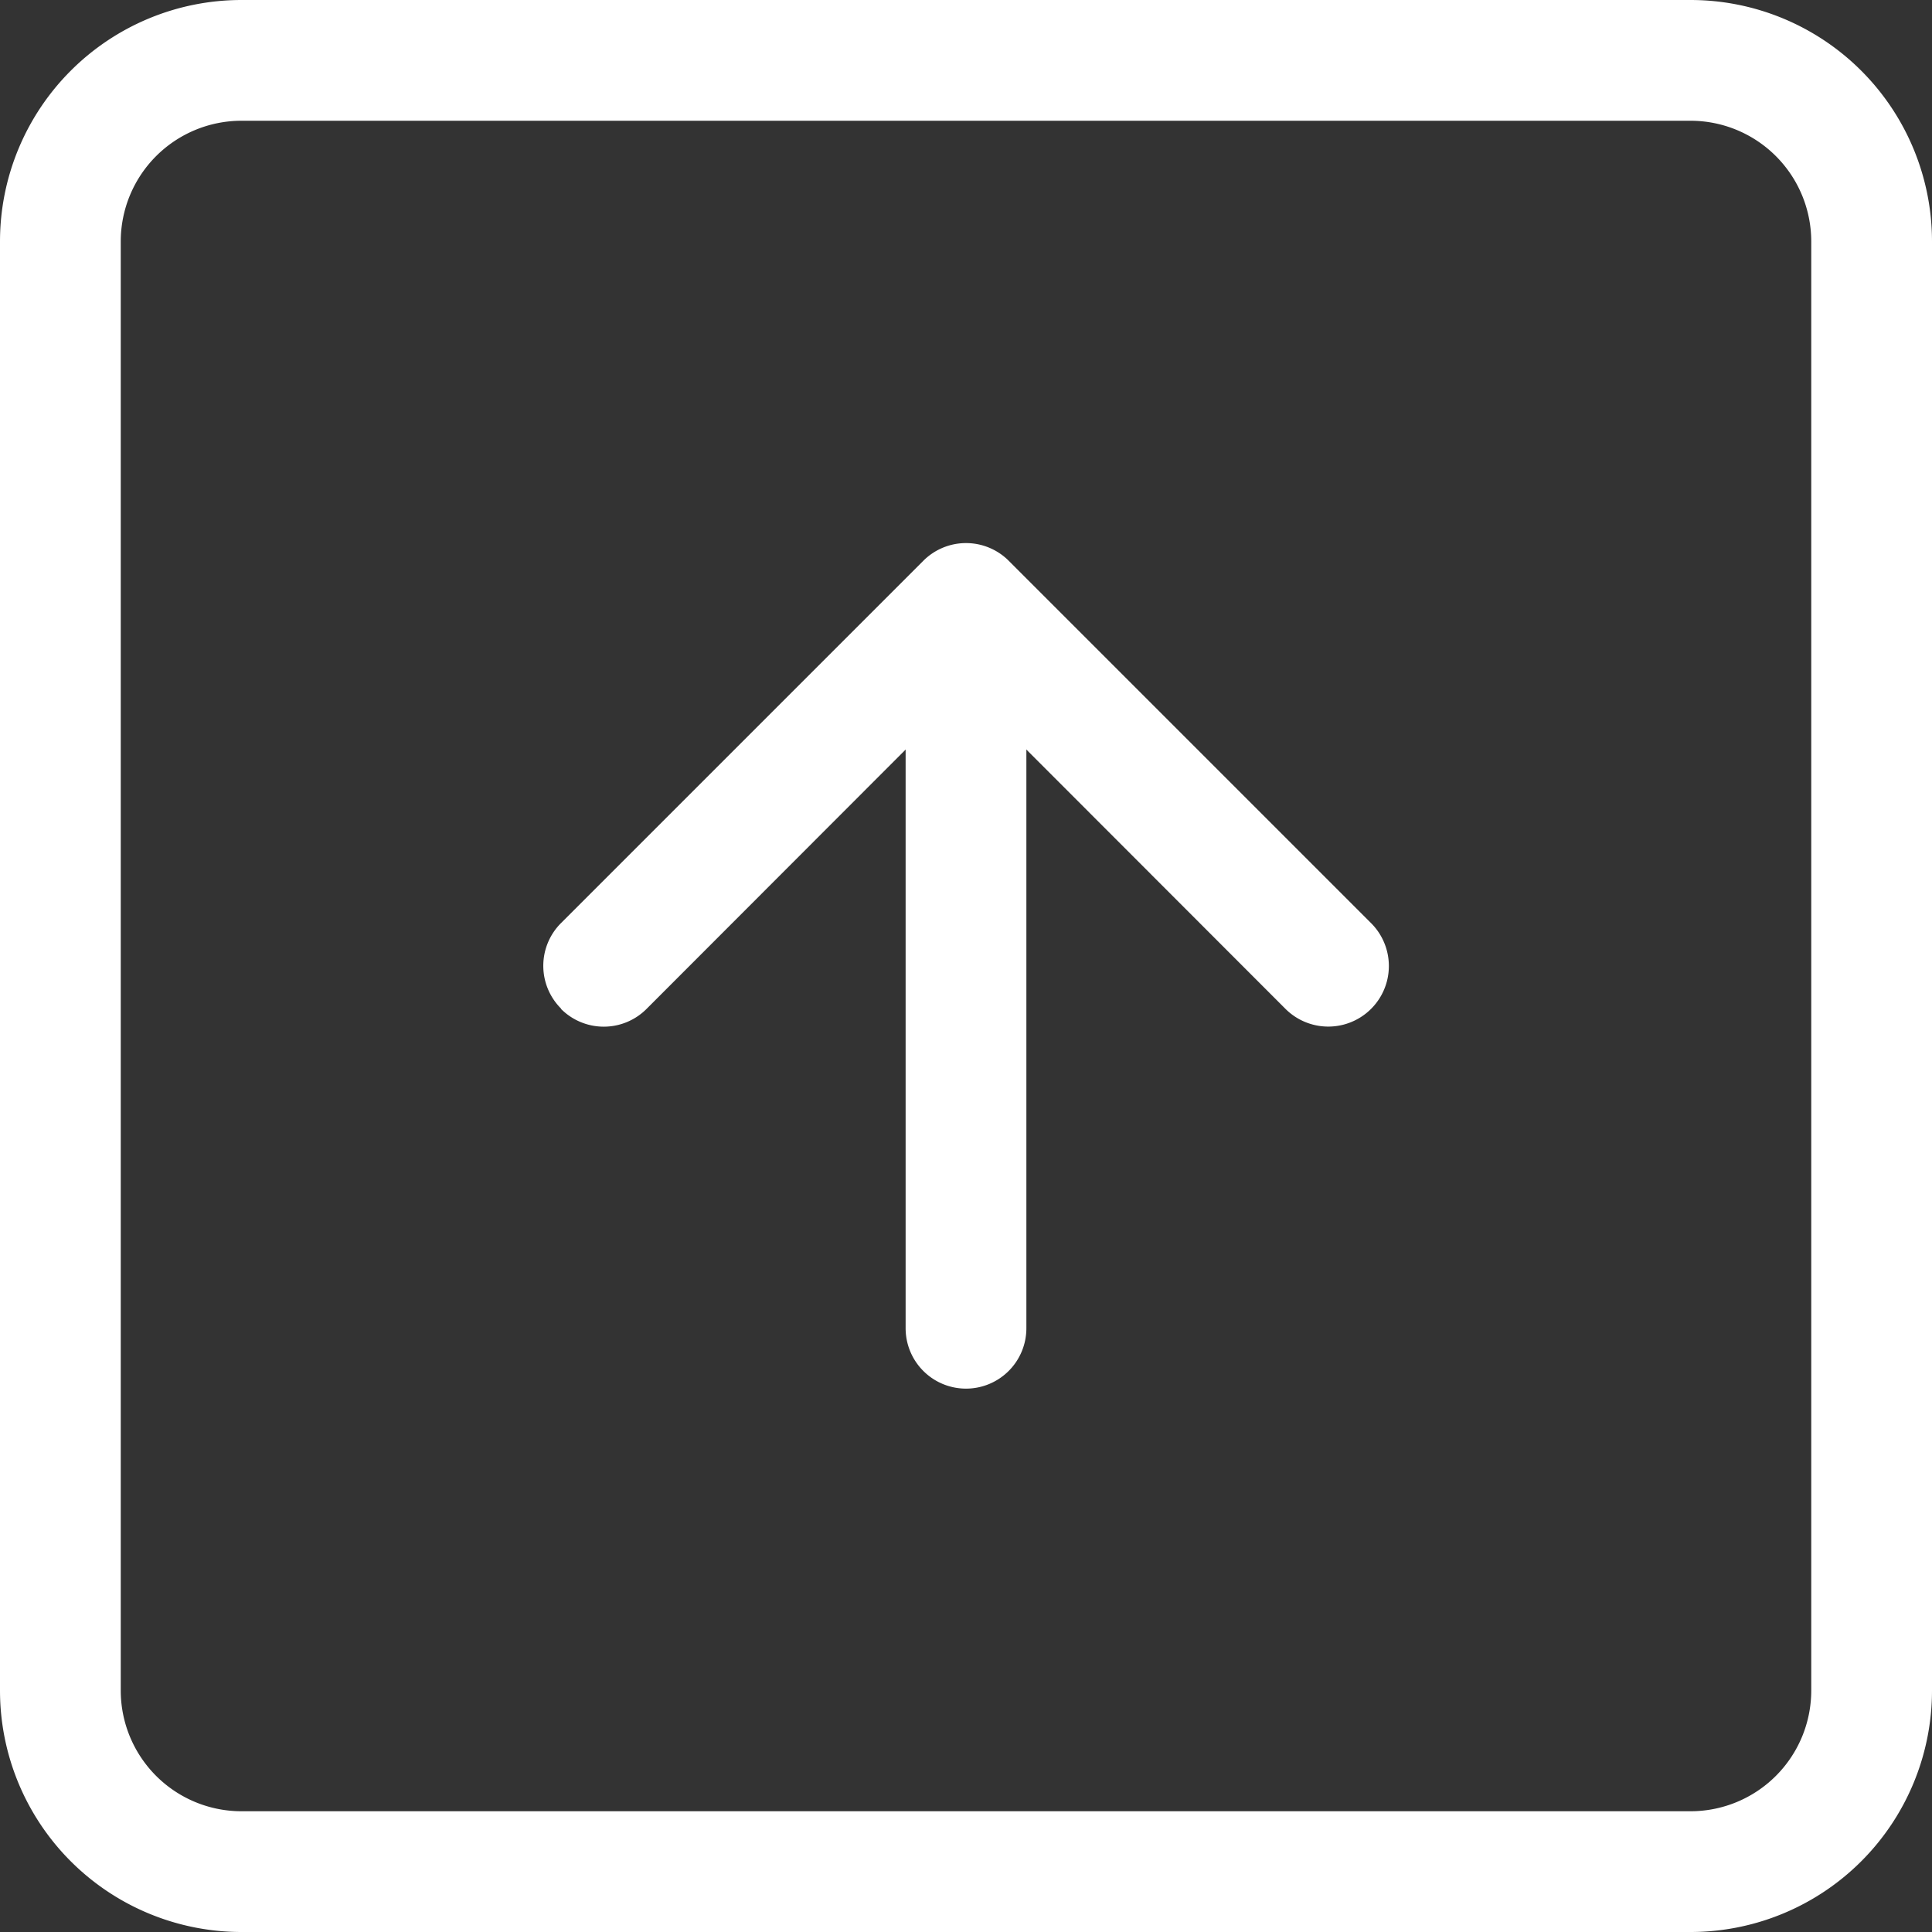
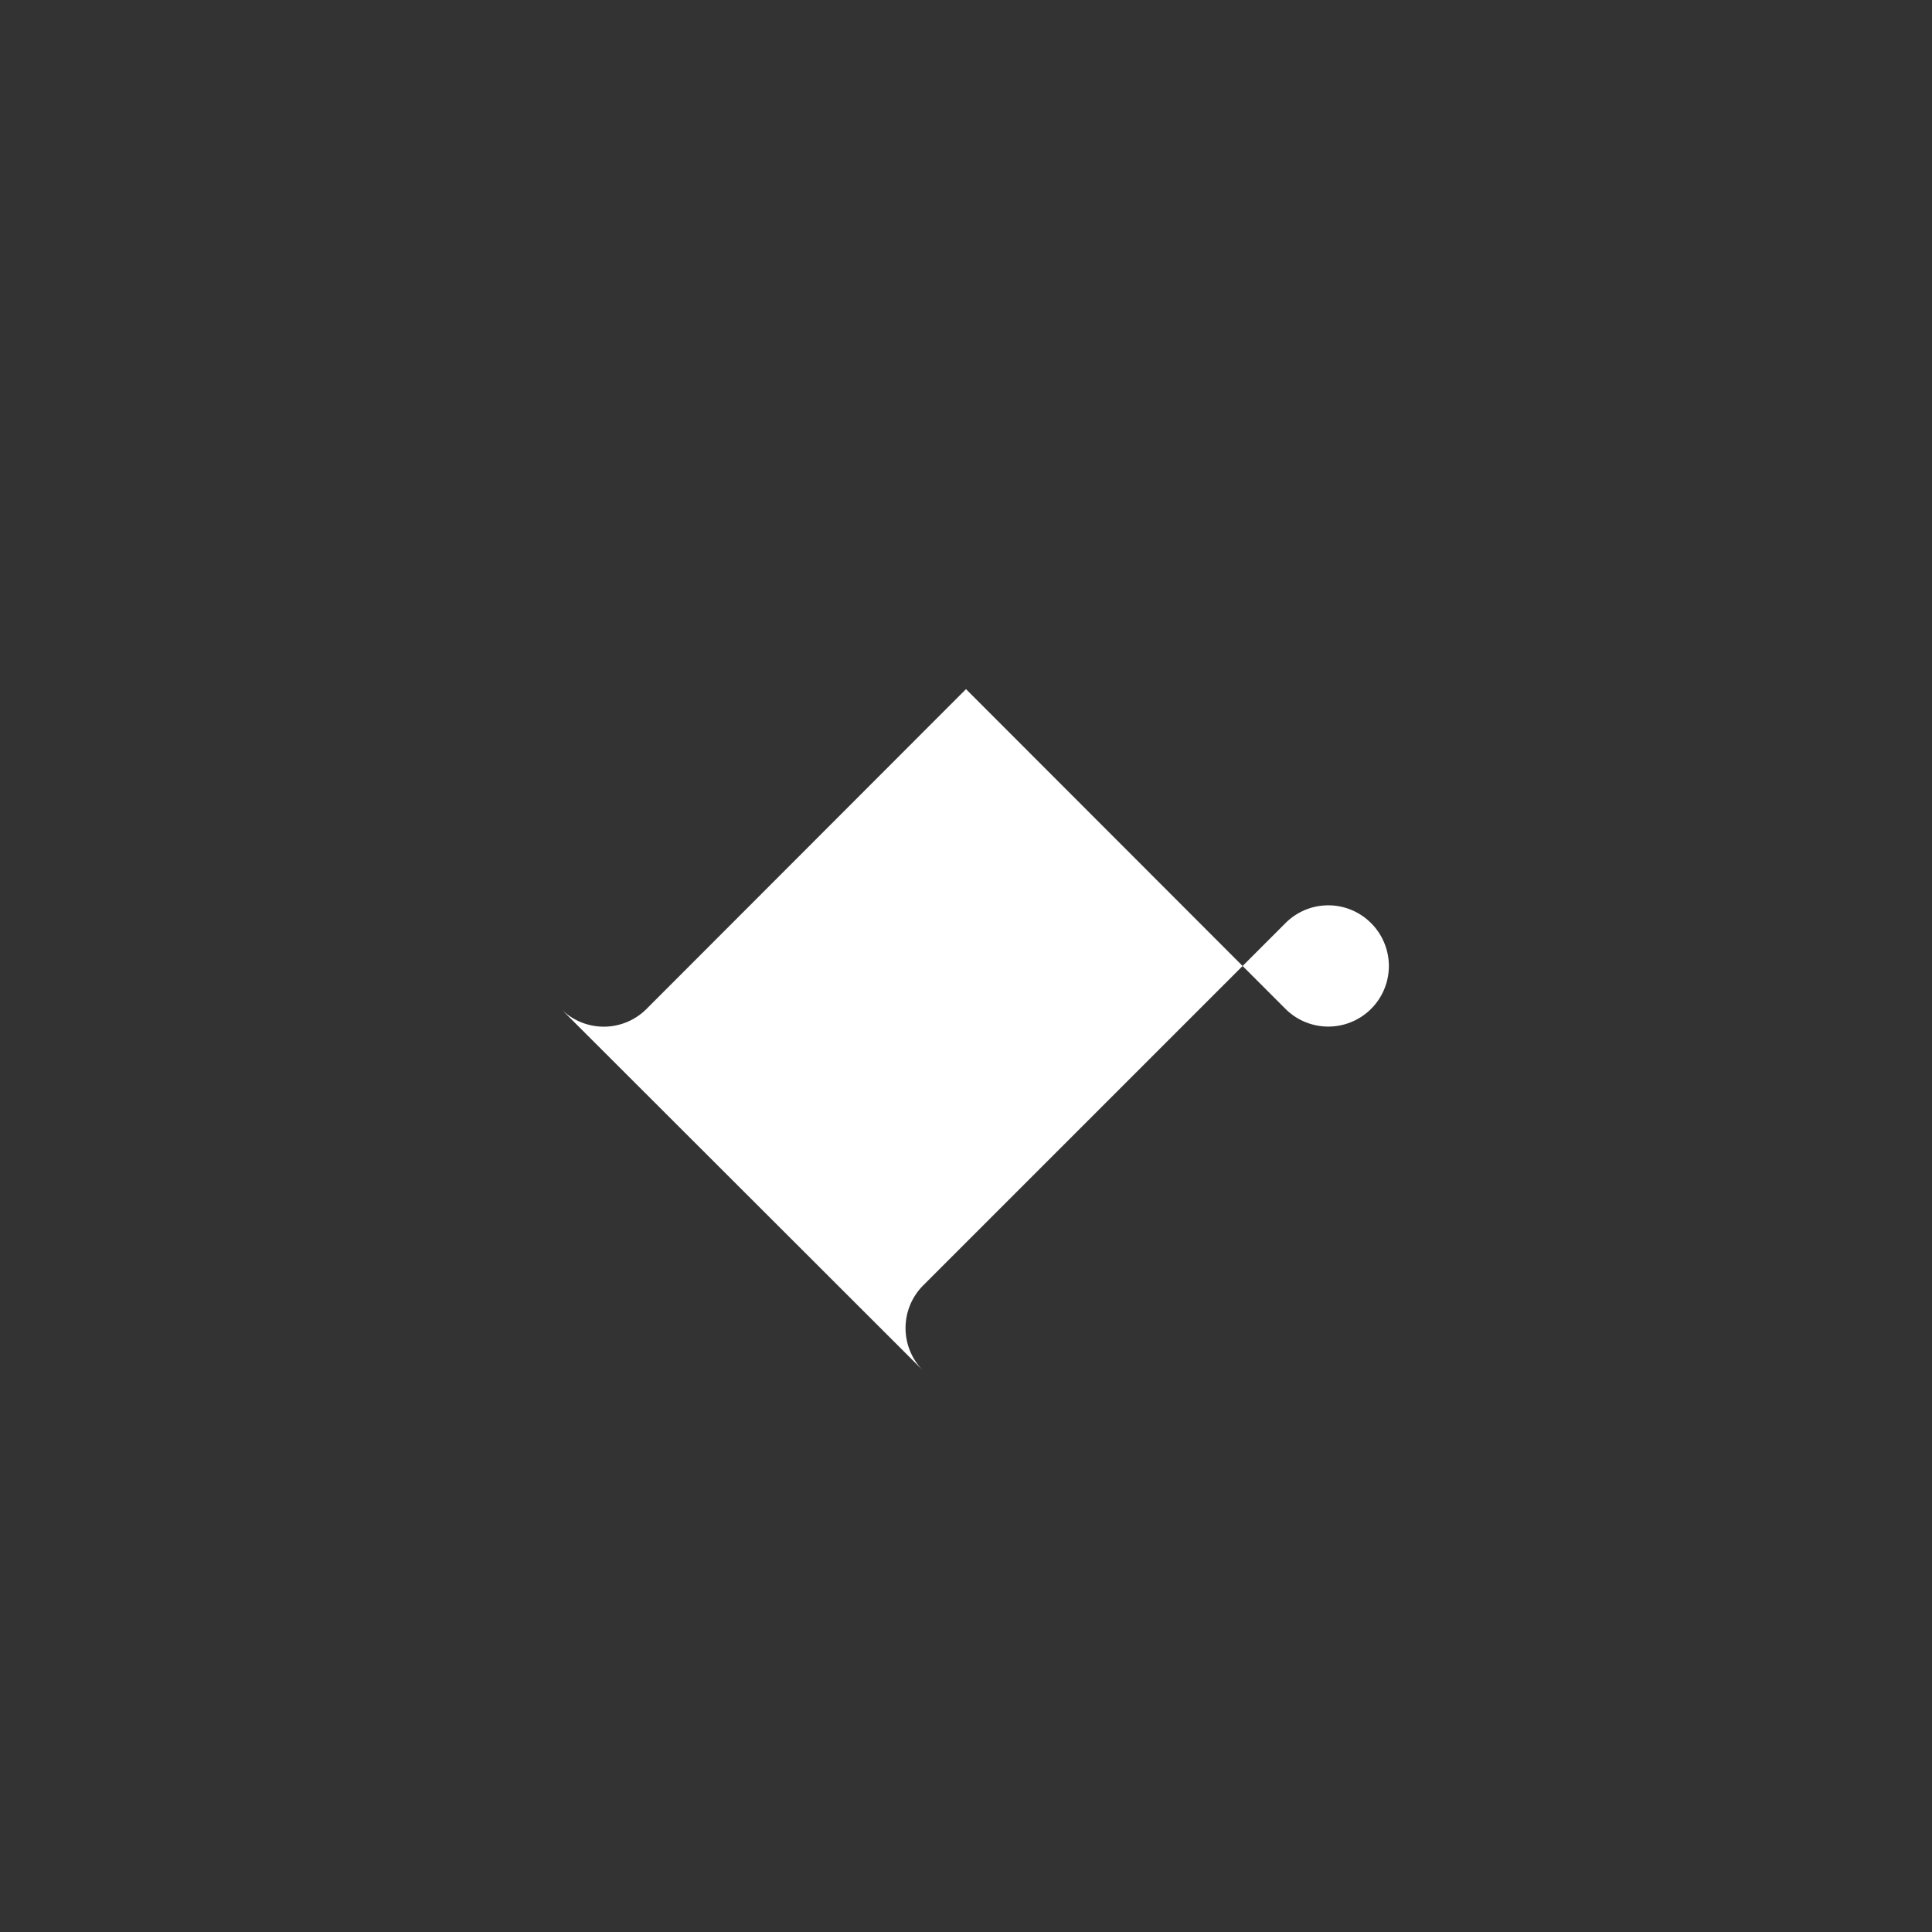
<svg xmlns="http://www.w3.org/2000/svg" id="arrow-up-square" width="36" height="36" viewBox="0 0 36 36">
  <rect x="0" y="0" width="36" height="36" fill="#333333" stroke="none" />
-   <path id="Caminho_25403" data-name="Caminho 25403" d="M31.5,2.25H4.5A2.25,2.25,0,0,0,2.25,4.5v27A2.25,2.25,0,0,0,4.5,33.75h27a2.25,2.25,0,0,0,2.25-2.25V4.5A2.25,2.25,0,0,0,31.5,2.25ZM4.5,0A4.5,4.5,0,0,0,0,4.5v27A4.5,4.5,0,0,0,4.5,36h27A4.5,4.5,0,0,0,36,31.5V4.5A4.5,4.5,0,0,0,31.5,0Z" fill="#fff" fill-rule="evenodd" />
-   <path id="Caminho_25404" data-name="Caminho 25404" d="M10.454,18.8a1.125,1.125,0,0,0,1.593,0L18,12.841,23.954,18.8A1.126,1.126,0,1,0,25.547,17.2l-6.75-6.75a1.125,1.125,0,0,0-1.593,0l-6.75,6.75a1.125,1.125,0,0,0,0,1.593Z" fill="#fff" fill-rule="evenodd" />
-   <path id="Caminho_25405" data-name="Caminho 25405" d="M18,25.875a1.125,1.125,0,0,0,1.125-1.125V13.5a1.125,1.125,0,0,0-2.25,0V24.75A1.125,1.125,0,0,0,18,25.875Z" fill="#fff" fill-rule="evenodd" />
+   <path id="Caminho_25404" data-name="Caminho 25404" d="M10.454,18.8a1.125,1.125,0,0,0,1.593,0L18,12.841,23.954,18.8A1.126,1.126,0,1,0,25.547,17.2a1.125,1.125,0,0,0-1.593,0l-6.75,6.75a1.125,1.125,0,0,0,0,1.593Z" fill="#fff" fill-rule="evenodd" />
</svg>